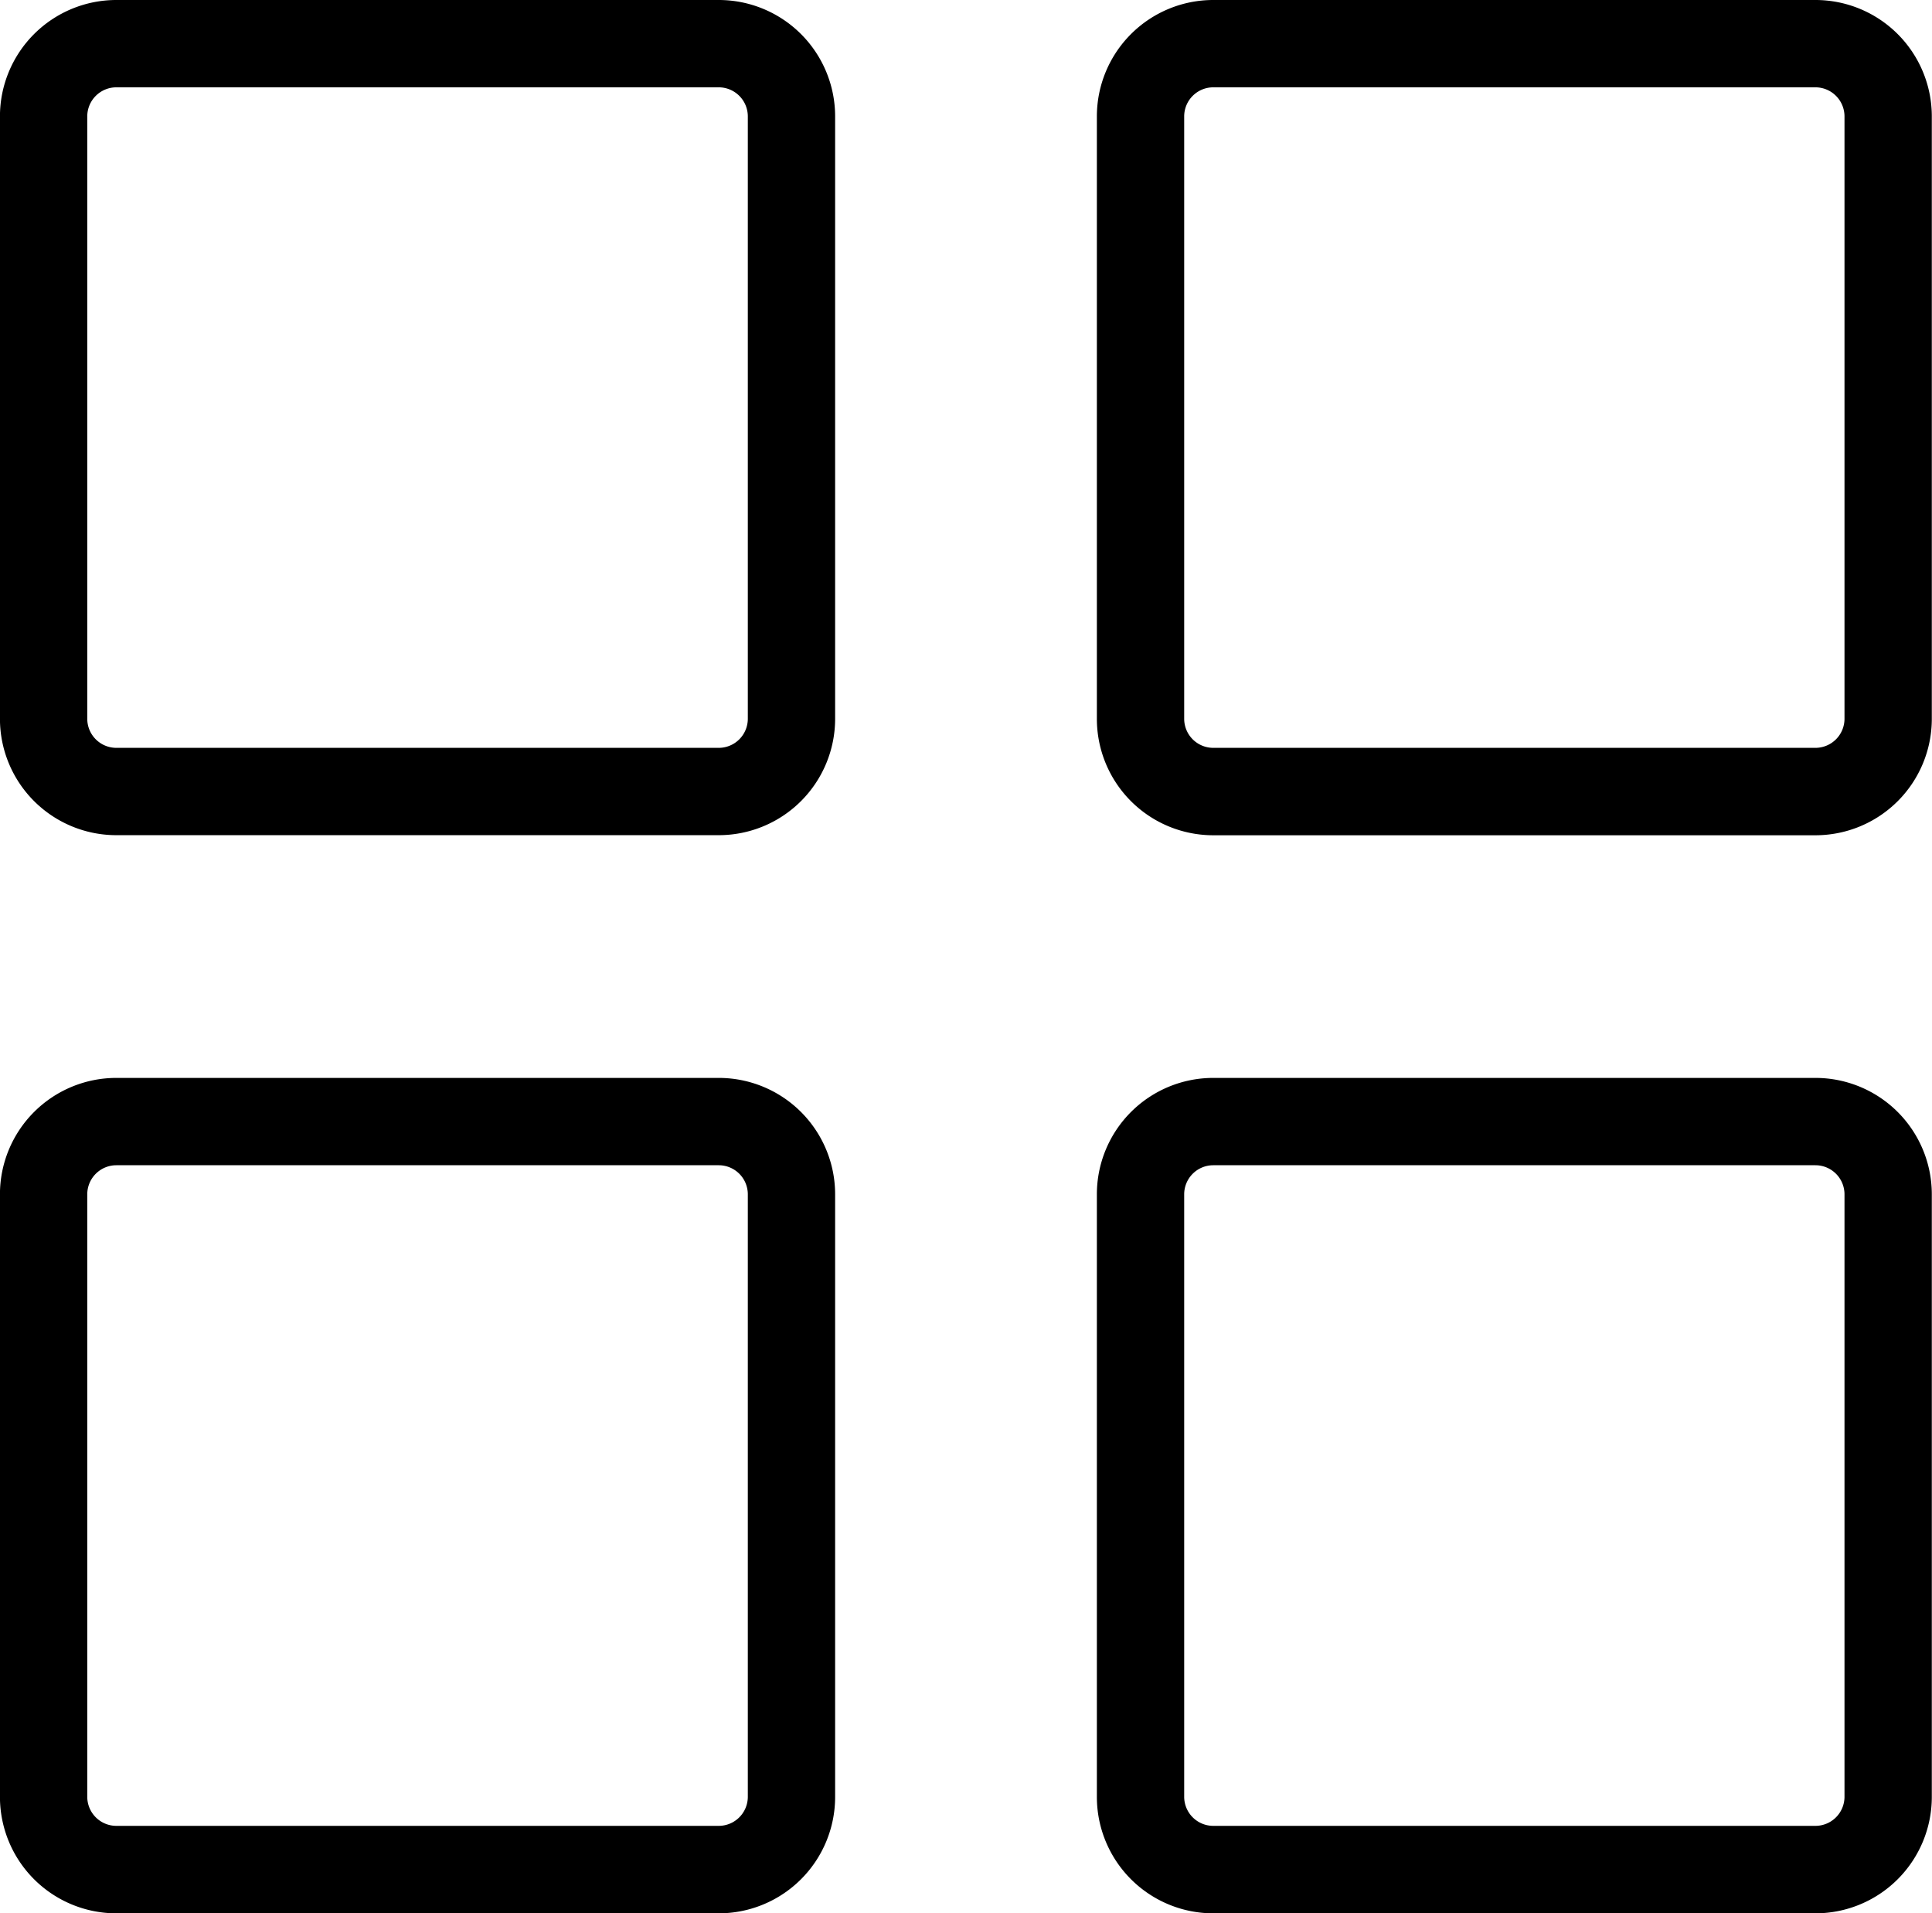
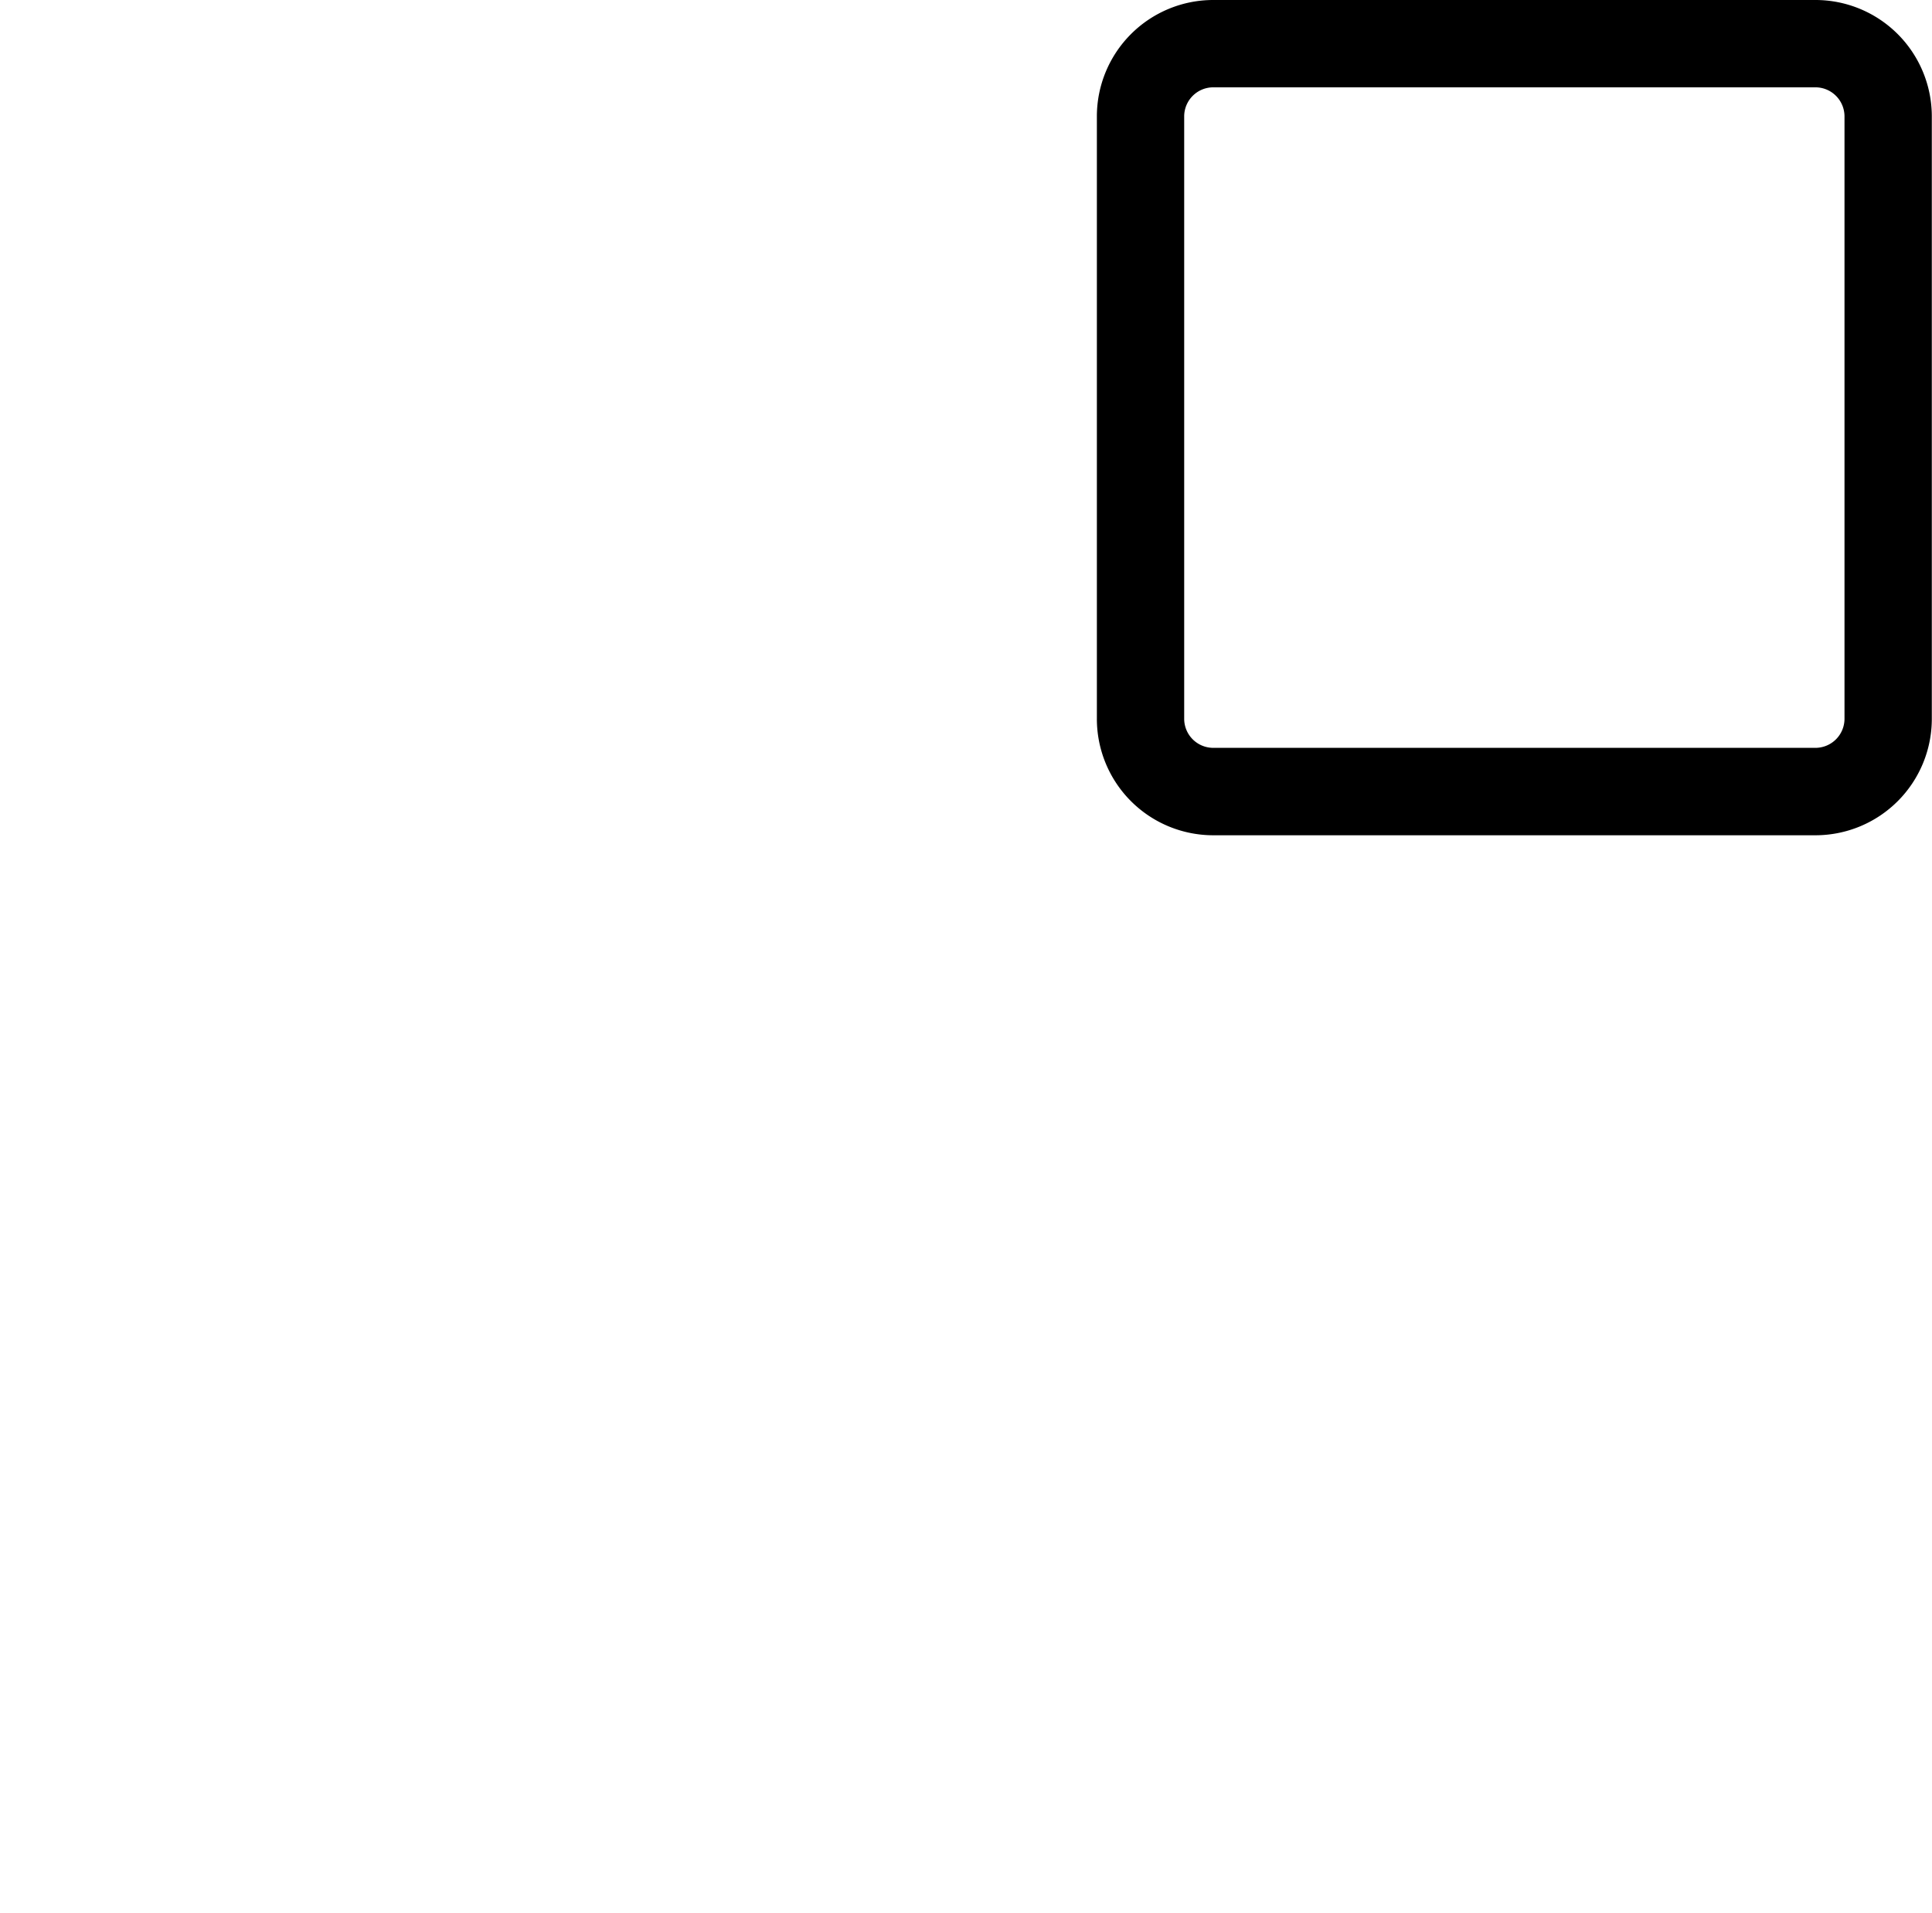
<svg xmlns="http://www.w3.org/2000/svg" width="40.781" height="40.378" viewBox="0 0 40.781 40.378">
  <g id="category" transform="translate(-16.938 -17.131)">
-     <path id="Path_41137" data-name="Path 41137" d="M16.937,19.588a2.457,2.457,0,0,1,2.457-2.457H32.109a2.457,2.457,0,0,1,2.457,2.457V32.3a2.457,2.457,0,0,1-2.457,2.457H19.394A2.457,2.457,0,0,1,16.937,32.3Zm2.457-.614H32.109a.614.614,0,0,1,.614.614V32.3a.614.614,0,0,1-.614.614H19.394a.614.614,0,0,1-.614-.614V19.588a.614.614,0,0,1,.614-.614Z" fill-rule="evenodd" />
    <path id="Path_41138" data-name="Path 41138" d="M54.633,19.588a2.457,2.457,0,0,1,2.457-2.457H69.8a2.457,2.457,0,0,1,2.457,2.457V32.3A2.457,2.457,0,0,1,69.8,34.759H57.09A2.457,2.457,0,0,1,54.633,32.3Zm2.457-.614H69.8a.614.614,0,0,1,.614.614V32.3a.614.614,0,0,1-.614.614H57.09a.614.614,0,0,1-.614-.614V19.588a.614.614,0,0,1,.614-.614Z" transform="translate(-14.542)" fill-rule="evenodd" />
-     <path id="Path_41139" data-name="Path 41139" d="M19.394,54.169a2.457,2.457,0,0,0-2.457,2.457V69.34A2.457,2.457,0,0,0,19.394,71.8H32.109a2.457,2.457,0,0,0,2.457-2.457V56.626a2.457,2.457,0,0,0-2.457-2.457Zm12.715,1.843H19.394a.614.614,0,0,0-.614.614V69.34a.614.614,0,0,0,.614.614H32.109a.614.614,0,0,0,.614-.614V56.626A.614.614,0,0,0,32.109,56.012Z" transform="translate(0 -14.289)" fill-rule="evenodd" />
-     <path id="Path_41140" data-name="Path 41140" d="M54.633,56.626a2.457,2.457,0,0,1,2.457-2.457H69.8a2.457,2.457,0,0,1,2.457,2.457V69.34A2.457,2.457,0,0,1,69.8,71.8H57.09a2.457,2.457,0,0,1-2.457-2.457Zm2.457-.614H69.8a.614.614,0,0,1,.614.614V69.34a.614.614,0,0,1-.614.614H57.09a.614.614,0,0,1-.614-.614V56.626A.614.614,0,0,1,57.09,56.012Z" transform="translate(-14.542 -14.289)" fill-rule="evenodd" />
  </g>
</svg>